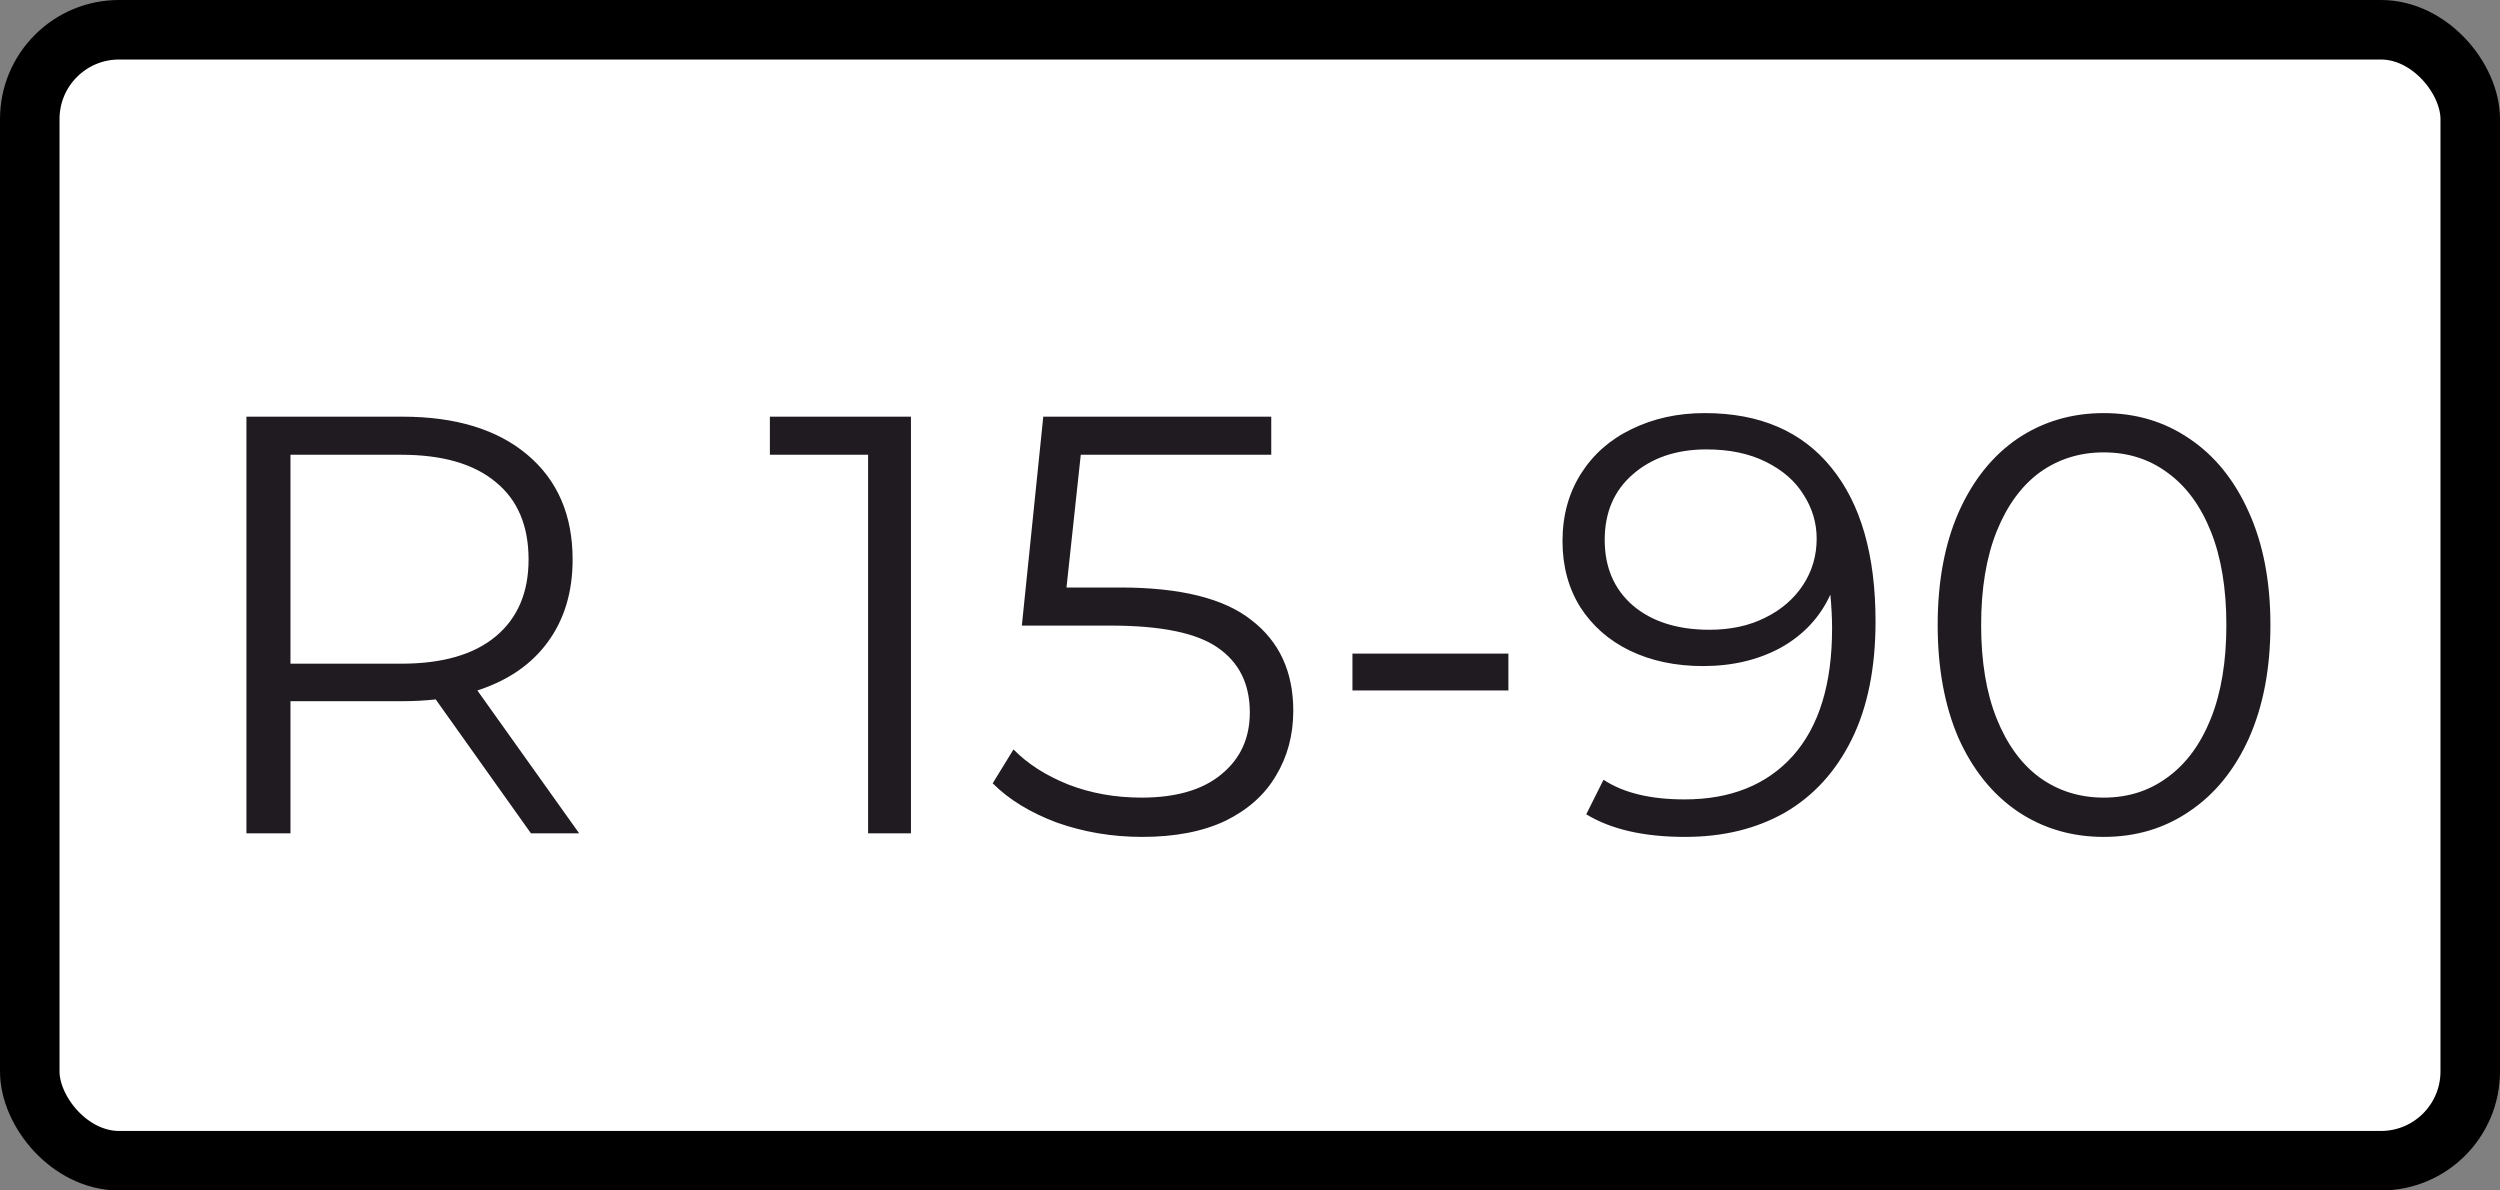
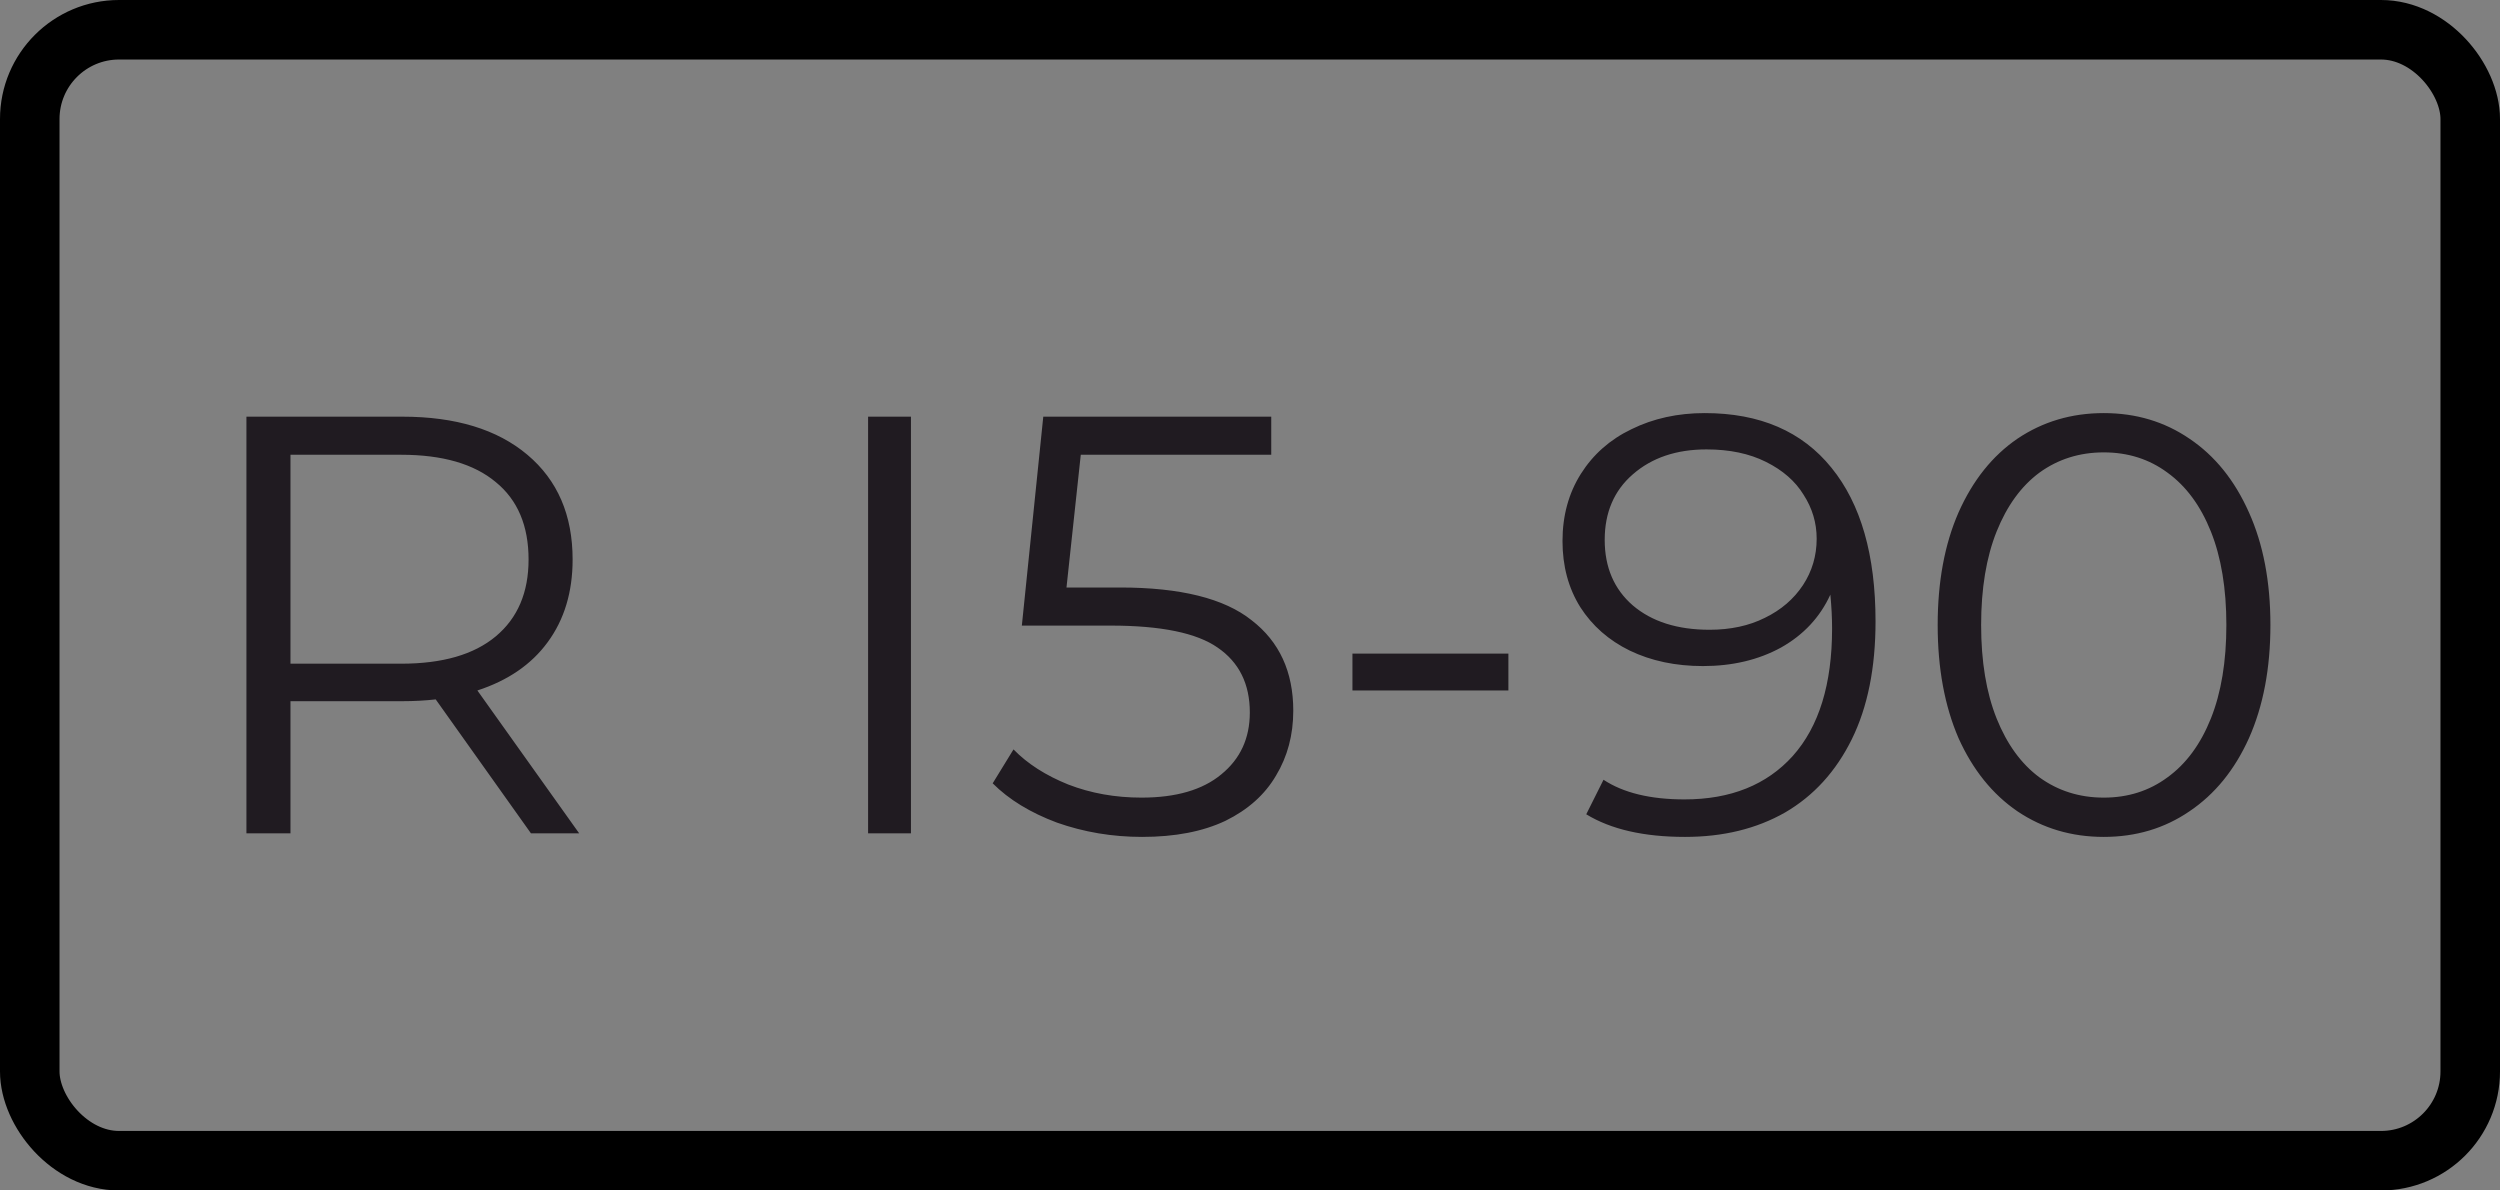
<svg xmlns="http://www.w3.org/2000/svg" width="42" height="20" viewBox="0 0 42 20" fill="none">
  <rect x="0" y="0" width="42" height="20" fill="#808080" stroke="none" />
-   <rect x="0.5" y="0.5" width="41" height="19" rx="1.5" fill="white" />
-   <path d="M8.92 14L7.32 11.75C7.14 11.77 6.953 11.78 6.76 11.78H4.88V14H4.14V7H6.76C7.653 7 8.353 7.213 8.86 7.64C9.367 8.067 9.62 8.653 9.62 9.4C9.62 9.947 9.48 10.41 9.2 10.79C8.927 11.163 8.533 11.433 8.02 11.6L9.73 14H8.92ZM6.74 11.15C7.433 11.15 7.963 10.997 8.33 10.69C8.697 10.383 8.88 9.953 8.88 9.4C8.88 8.833 8.697 8.4 8.33 8.1C7.963 7.793 7.433 7.64 6.74 7.64H4.88V11.15H6.74ZM15.304 7V14H14.584V7.64H12.934V7H15.304ZM18.817 9.87C19.83 9.87 20.567 10.053 21.027 10.42C21.494 10.78 21.727 11.287 21.727 11.94C21.727 12.347 21.63 12.71 21.437 13.03C21.25 13.35 20.967 13.603 20.587 13.79C20.207 13.97 19.74 14.06 19.187 14.06C18.687 14.06 18.21 13.98 17.757 13.82C17.31 13.653 16.95 13.433 16.677 13.16L17.027 12.59C17.26 12.83 17.567 13.027 17.947 13.18C18.327 13.327 18.737 13.4 19.177 13.4C19.757 13.4 20.204 13.27 20.517 13.01C20.837 12.75 20.997 12.403 20.997 11.97C20.997 11.49 20.817 11.127 20.457 10.88C20.104 10.633 19.504 10.51 18.657 10.51H17.167L17.527 7H21.357V7.64H18.157L17.917 9.87H18.817ZM22.721 10.98H25.341V11.6H22.721V10.98ZM28.64 6.94C29.566 6.94 30.276 7.247 30.77 7.86C31.263 8.467 31.509 9.327 31.509 10.44C31.509 11.22 31.376 11.88 31.11 12.42C30.843 12.96 30.47 13.37 29.989 13.65C29.509 13.923 28.95 14.06 28.309 14.06C27.616 14.06 27.063 13.933 26.649 13.68L26.939 13.1C27.273 13.32 27.726 13.43 28.299 13.43C29.073 13.43 29.68 13.187 30.119 12.7C30.559 12.207 30.779 11.493 30.779 10.56C30.779 10.387 30.77 10.197 30.75 9.99C30.576 10.37 30.299 10.667 29.919 10.88C29.54 11.087 29.103 11.19 28.61 11.19C28.149 11.19 27.739 11.103 27.38 10.93C27.026 10.757 26.75 10.513 26.549 10.2C26.349 9.88 26.25 9.51 26.25 9.09C26.25 8.663 26.353 8.287 26.559 7.96C26.766 7.633 27.049 7.383 27.41 7.21C27.776 7.03 28.186 6.94 28.64 6.94ZM28.72 10.58C29.073 10.58 29.383 10.513 29.649 10.38C29.923 10.247 30.136 10.063 30.29 9.83C30.443 9.597 30.52 9.337 30.52 9.05C30.52 8.783 30.446 8.537 30.299 8.31C30.16 8.083 29.95 7.9 29.669 7.76C29.39 7.62 29.056 7.55 28.669 7.55C28.163 7.55 27.75 7.69 27.43 7.97C27.116 8.243 26.959 8.61 26.959 9.07C26.959 9.53 27.116 9.897 27.43 10.17C27.75 10.443 28.18 10.58 28.72 10.58ZM35.343 14.06C34.803 14.06 34.32 13.917 33.893 13.63C33.473 13.343 33.143 12.933 32.903 12.4C32.67 11.86 32.553 11.227 32.553 10.5C32.553 9.773 32.67 9.143 32.903 8.61C33.143 8.07 33.473 7.657 33.893 7.37C34.32 7.083 34.803 6.94 35.343 6.94C35.883 6.94 36.363 7.083 36.783 7.37C37.21 7.657 37.543 8.07 37.783 8.61C38.023 9.143 38.143 9.773 38.143 10.5C38.143 11.227 38.023 11.86 37.783 12.4C37.543 12.933 37.21 13.343 36.783 13.63C36.363 13.917 35.883 14.06 35.343 14.06ZM35.343 13.4C35.75 13.4 36.106 13.287 36.413 13.06C36.727 12.833 36.97 12.503 37.143 12.07C37.316 11.637 37.403 11.113 37.403 10.5C37.403 9.887 37.316 9.363 37.143 8.93C36.97 8.497 36.727 8.167 36.413 7.94C36.106 7.713 35.75 7.6 35.343 7.6C34.937 7.6 34.577 7.713 34.263 7.94C33.956 8.167 33.717 8.497 33.543 8.93C33.37 9.363 33.283 9.887 33.283 10.5C33.283 11.113 33.37 11.637 33.543 12.07C33.717 12.503 33.956 12.833 34.263 13.06C34.577 13.287 34.937 13.4 35.343 13.4Z" fill="#201B21" />
+   <path d="M8.92 14L7.32 11.75C7.14 11.77 6.953 11.78 6.76 11.78H4.88V14H4.14V7H6.76C7.653 7 8.353 7.213 8.86 7.64C9.367 8.067 9.62 8.653 9.62 9.4C9.62 9.947 9.48 10.41 9.2 10.79C8.927 11.163 8.533 11.433 8.02 11.6L9.73 14H8.92ZM6.74 11.15C7.433 11.15 7.963 10.997 8.33 10.69C8.697 10.383 8.88 9.953 8.88 9.4C8.88 8.833 8.697 8.4 8.33 8.1C7.963 7.793 7.433 7.64 6.74 7.64H4.88V11.15H6.74ZM15.304 7V14H14.584V7.64V7H15.304ZM18.817 9.87C19.83 9.87 20.567 10.053 21.027 10.42C21.494 10.78 21.727 11.287 21.727 11.94C21.727 12.347 21.63 12.71 21.437 13.03C21.25 13.35 20.967 13.603 20.587 13.79C20.207 13.97 19.74 14.06 19.187 14.06C18.687 14.06 18.21 13.98 17.757 13.82C17.31 13.653 16.95 13.433 16.677 13.16L17.027 12.59C17.26 12.83 17.567 13.027 17.947 13.18C18.327 13.327 18.737 13.4 19.177 13.4C19.757 13.4 20.204 13.27 20.517 13.01C20.837 12.75 20.997 12.403 20.997 11.97C20.997 11.49 20.817 11.127 20.457 10.88C20.104 10.633 19.504 10.51 18.657 10.51H17.167L17.527 7H21.357V7.64H18.157L17.917 9.87H18.817ZM22.721 10.98H25.341V11.6H22.721V10.98ZM28.64 6.94C29.566 6.94 30.276 7.247 30.77 7.86C31.263 8.467 31.509 9.327 31.509 10.44C31.509 11.22 31.376 11.88 31.11 12.42C30.843 12.96 30.47 13.37 29.989 13.65C29.509 13.923 28.95 14.06 28.309 14.06C27.616 14.06 27.063 13.933 26.649 13.68L26.939 13.1C27.273 13.32 27.726 13.43 28.299 13.43C29.073 13.43 29.68 13.187 30.119 12.7C30.559 12.207 30.779 11.493 30.779 10.56C30.779 10.387 30.77 10.197 30.75 9.99C30.576 10.37 30.299 10.667 29.919 10.88C29.54 11.087 29.103 11.19 28.61 11.19C28.149 11.19 27.739 11.103 27.38 10.93C27.026 10.757 26.75 10.513 26.549 10.2C26.349 9.88 26.25 9.51 26.25 9.09C26.25 8.663 26.353 8.287 26.559 7.96C26.766 7.633 27.049 7.383 27.41 7.21C27.776 7.03 28.186 6.94 28.64 6.94ZM28.72 10.58C29.073 10.58 29.383 10.513 29.649 10.38C29.923 10.247 30.136 10.063 30.29 9.83C30.443 9.597 30.52 9.337 30.52 9.05C30.52 8.783 30.446 8.537 30.299 8.31C30.16 8.083 29.95 7.9 29.669 7.76C29.39 7.62 29.056 7.55 28.669 7.55C28.163 7.55 27.75 7.69 27.43 7.97C27.116 8.243 26.959 8.61 26.959 9.07C26.959 9.53 27.116 9.897 27.43 10.17C27.75 10.443 28.18 10.58 28.72 10.58ZM35.343 14.06C34.803 14.06 34.32 13.917 33.893 13.63C33.473 13.343 33.143 12.933 32.903 12.4C32.67 11.86 32.553 11.227 32.553 10.5C32.553 9.773 32.67 9.143 32.903 8.61C33.143 8.07 33.473 7.657 33.893 7.37C34.32 7.083 34.803 6.94 35.343 6.94C35.883 6.94 36.363 7.083 36.783 7.37C37.21 7.657 37.543 8.07 37.783 8.61C38.023 9.143 38.143 9.773 38.143 10.5C38.143 11.227 38.023 11.86 37.783 12.4C37.543 12.933 37.21 13.343 36.783 13.63C36.363 13.917 35.883 14.06 35.343 14.06ZM35.343 13.4C35.75 13.4 36.106 13.287 36.413 13.06C36.727 12.833 36.97 12.503 37.143 12.07C37.316 11.637 37.403 11.113 37.403 10.5C37.403 9.887 37.316 9.363 37.143 8.93C36.97 8.497 36.727 8.167 36.413 7.94C36.106 7.713 35.75 7.6 35.343 7.6C34.937 7.6 34.577 7.713 34.263 7.94C33.956 8.167 33.717 8.497 33.543 8.93C33.37 9.363 33.283 9.887 33.283 10.5C33.283 11.113 33.37 11.637 33.543 12.07C33.717 12.503 33.956 12.833 34.263 13.06C34.577 13.287 34.937 13.4 35.343 13.4Z" fill="#201B21" />
  <rect x="0.5" y="0.5" width="41" height="19" rx="1.5" stroke="black" />
</svg>